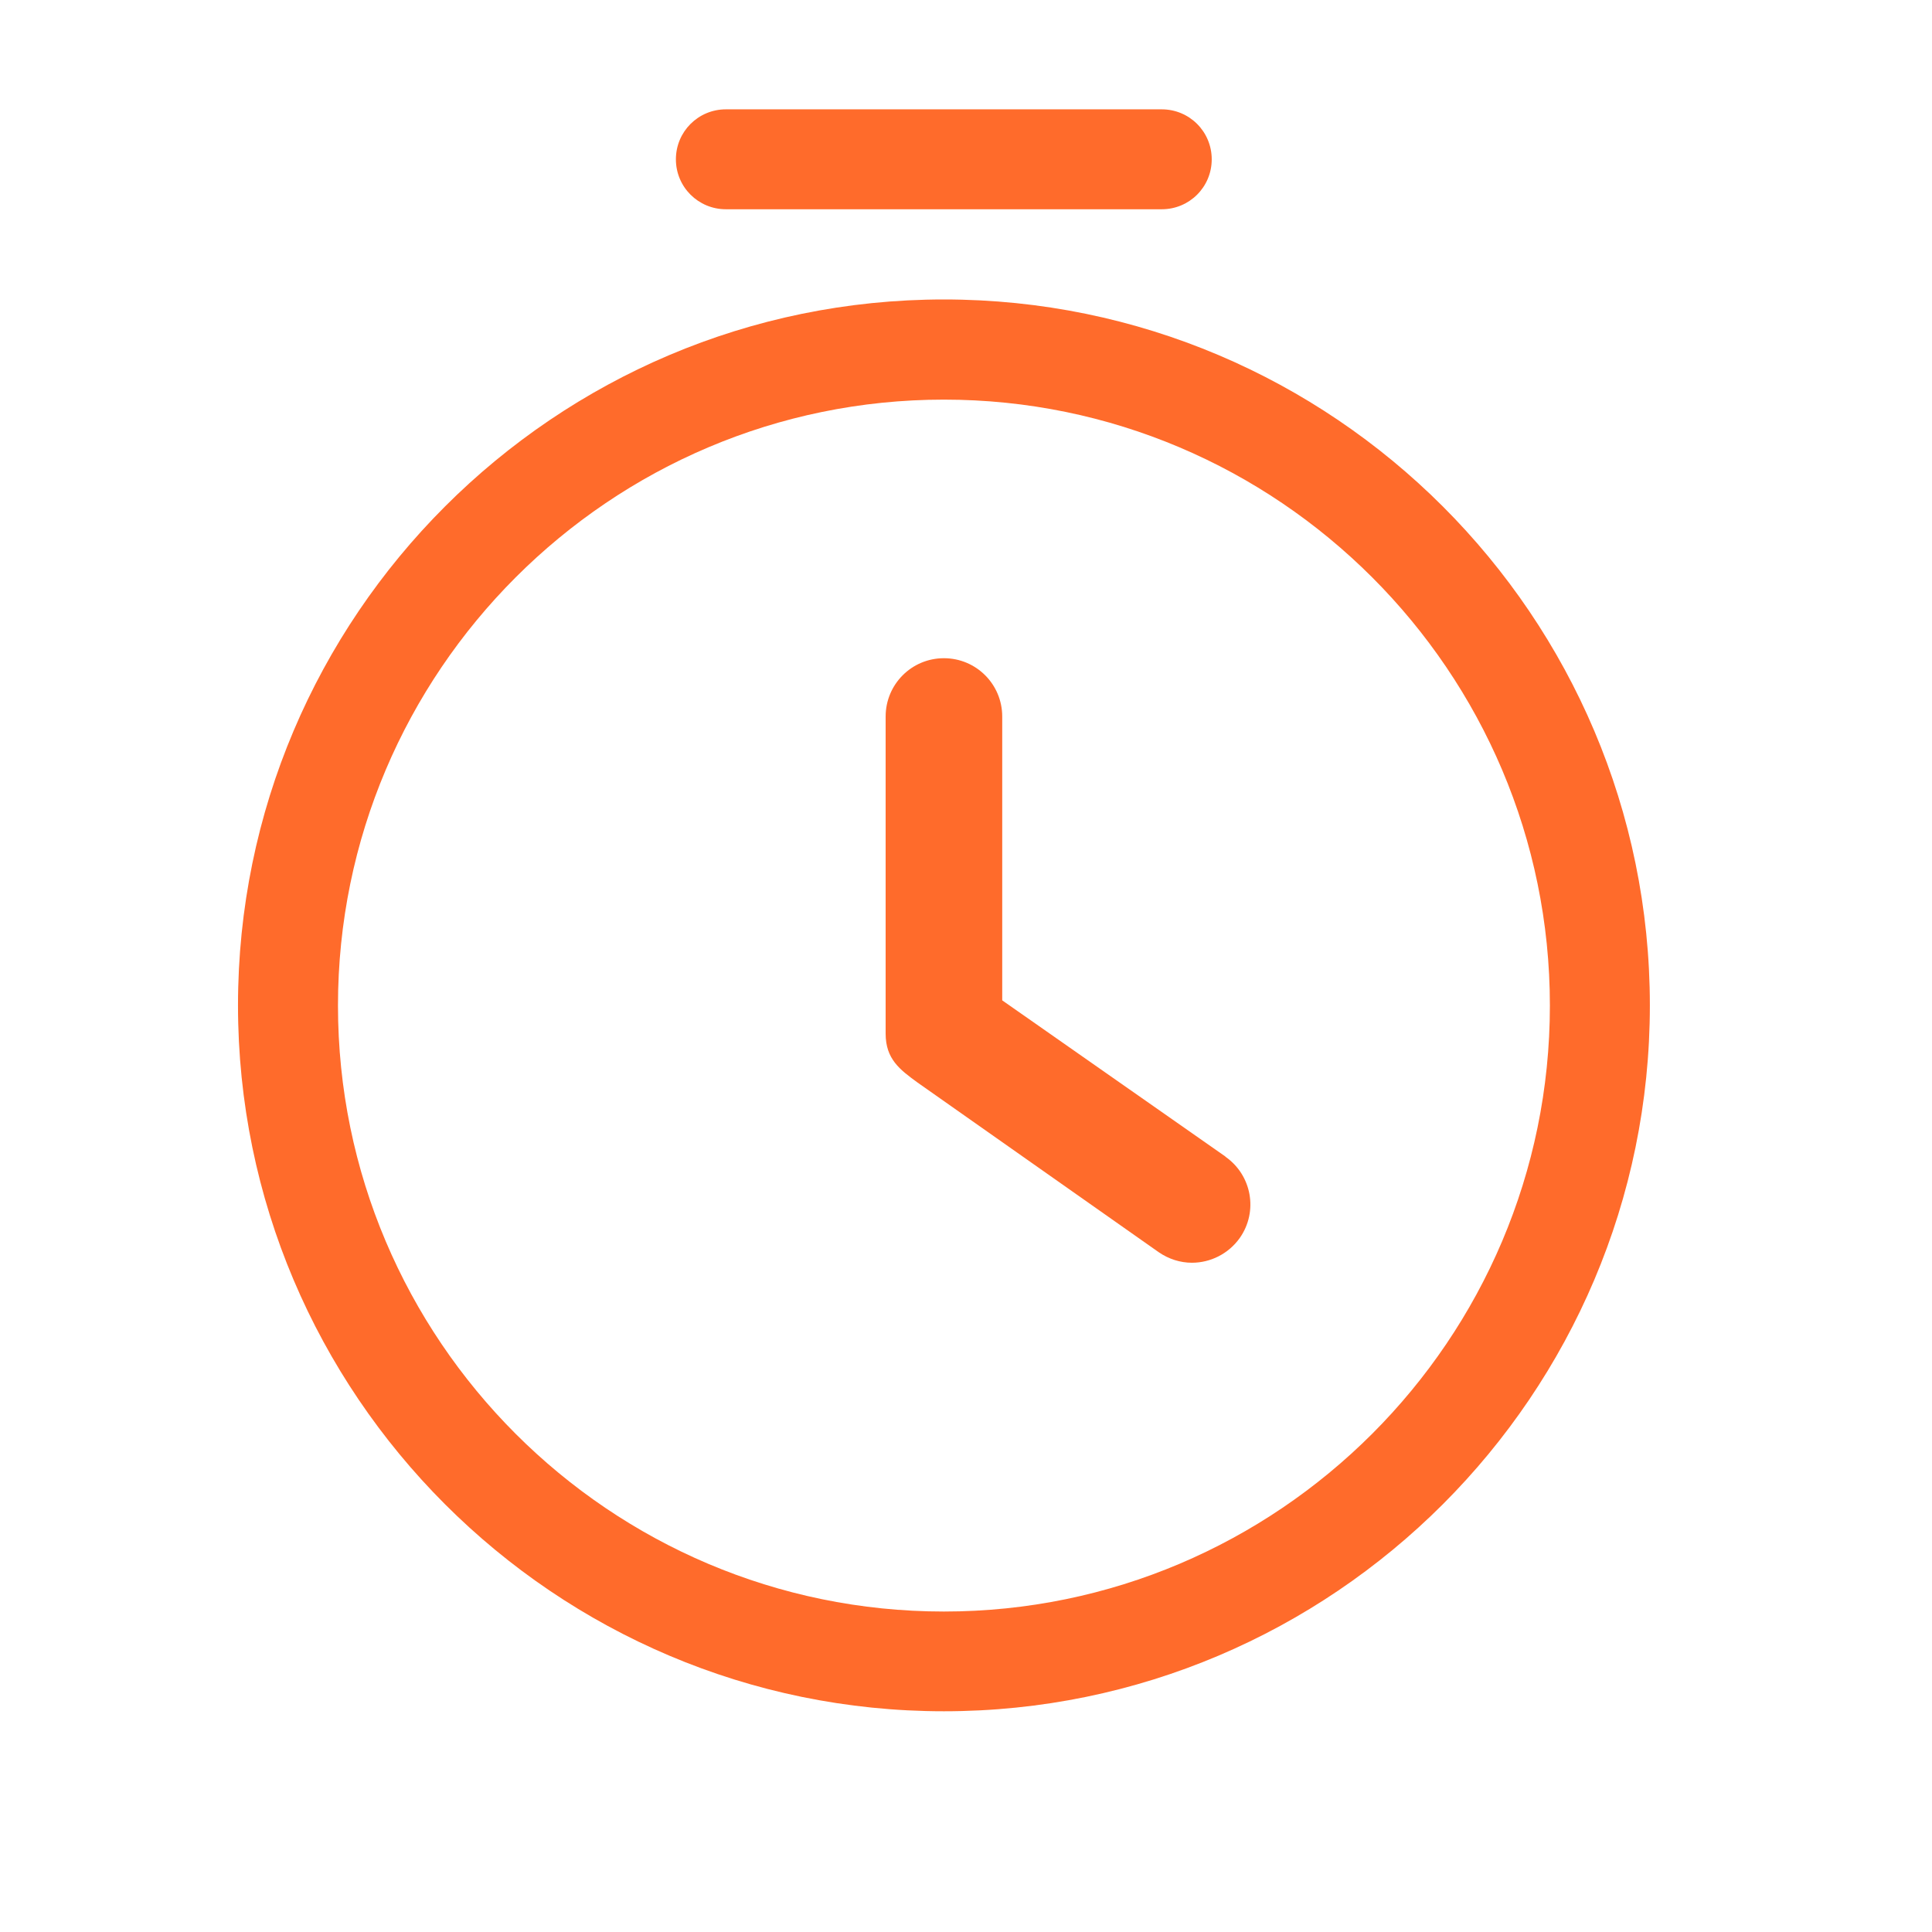
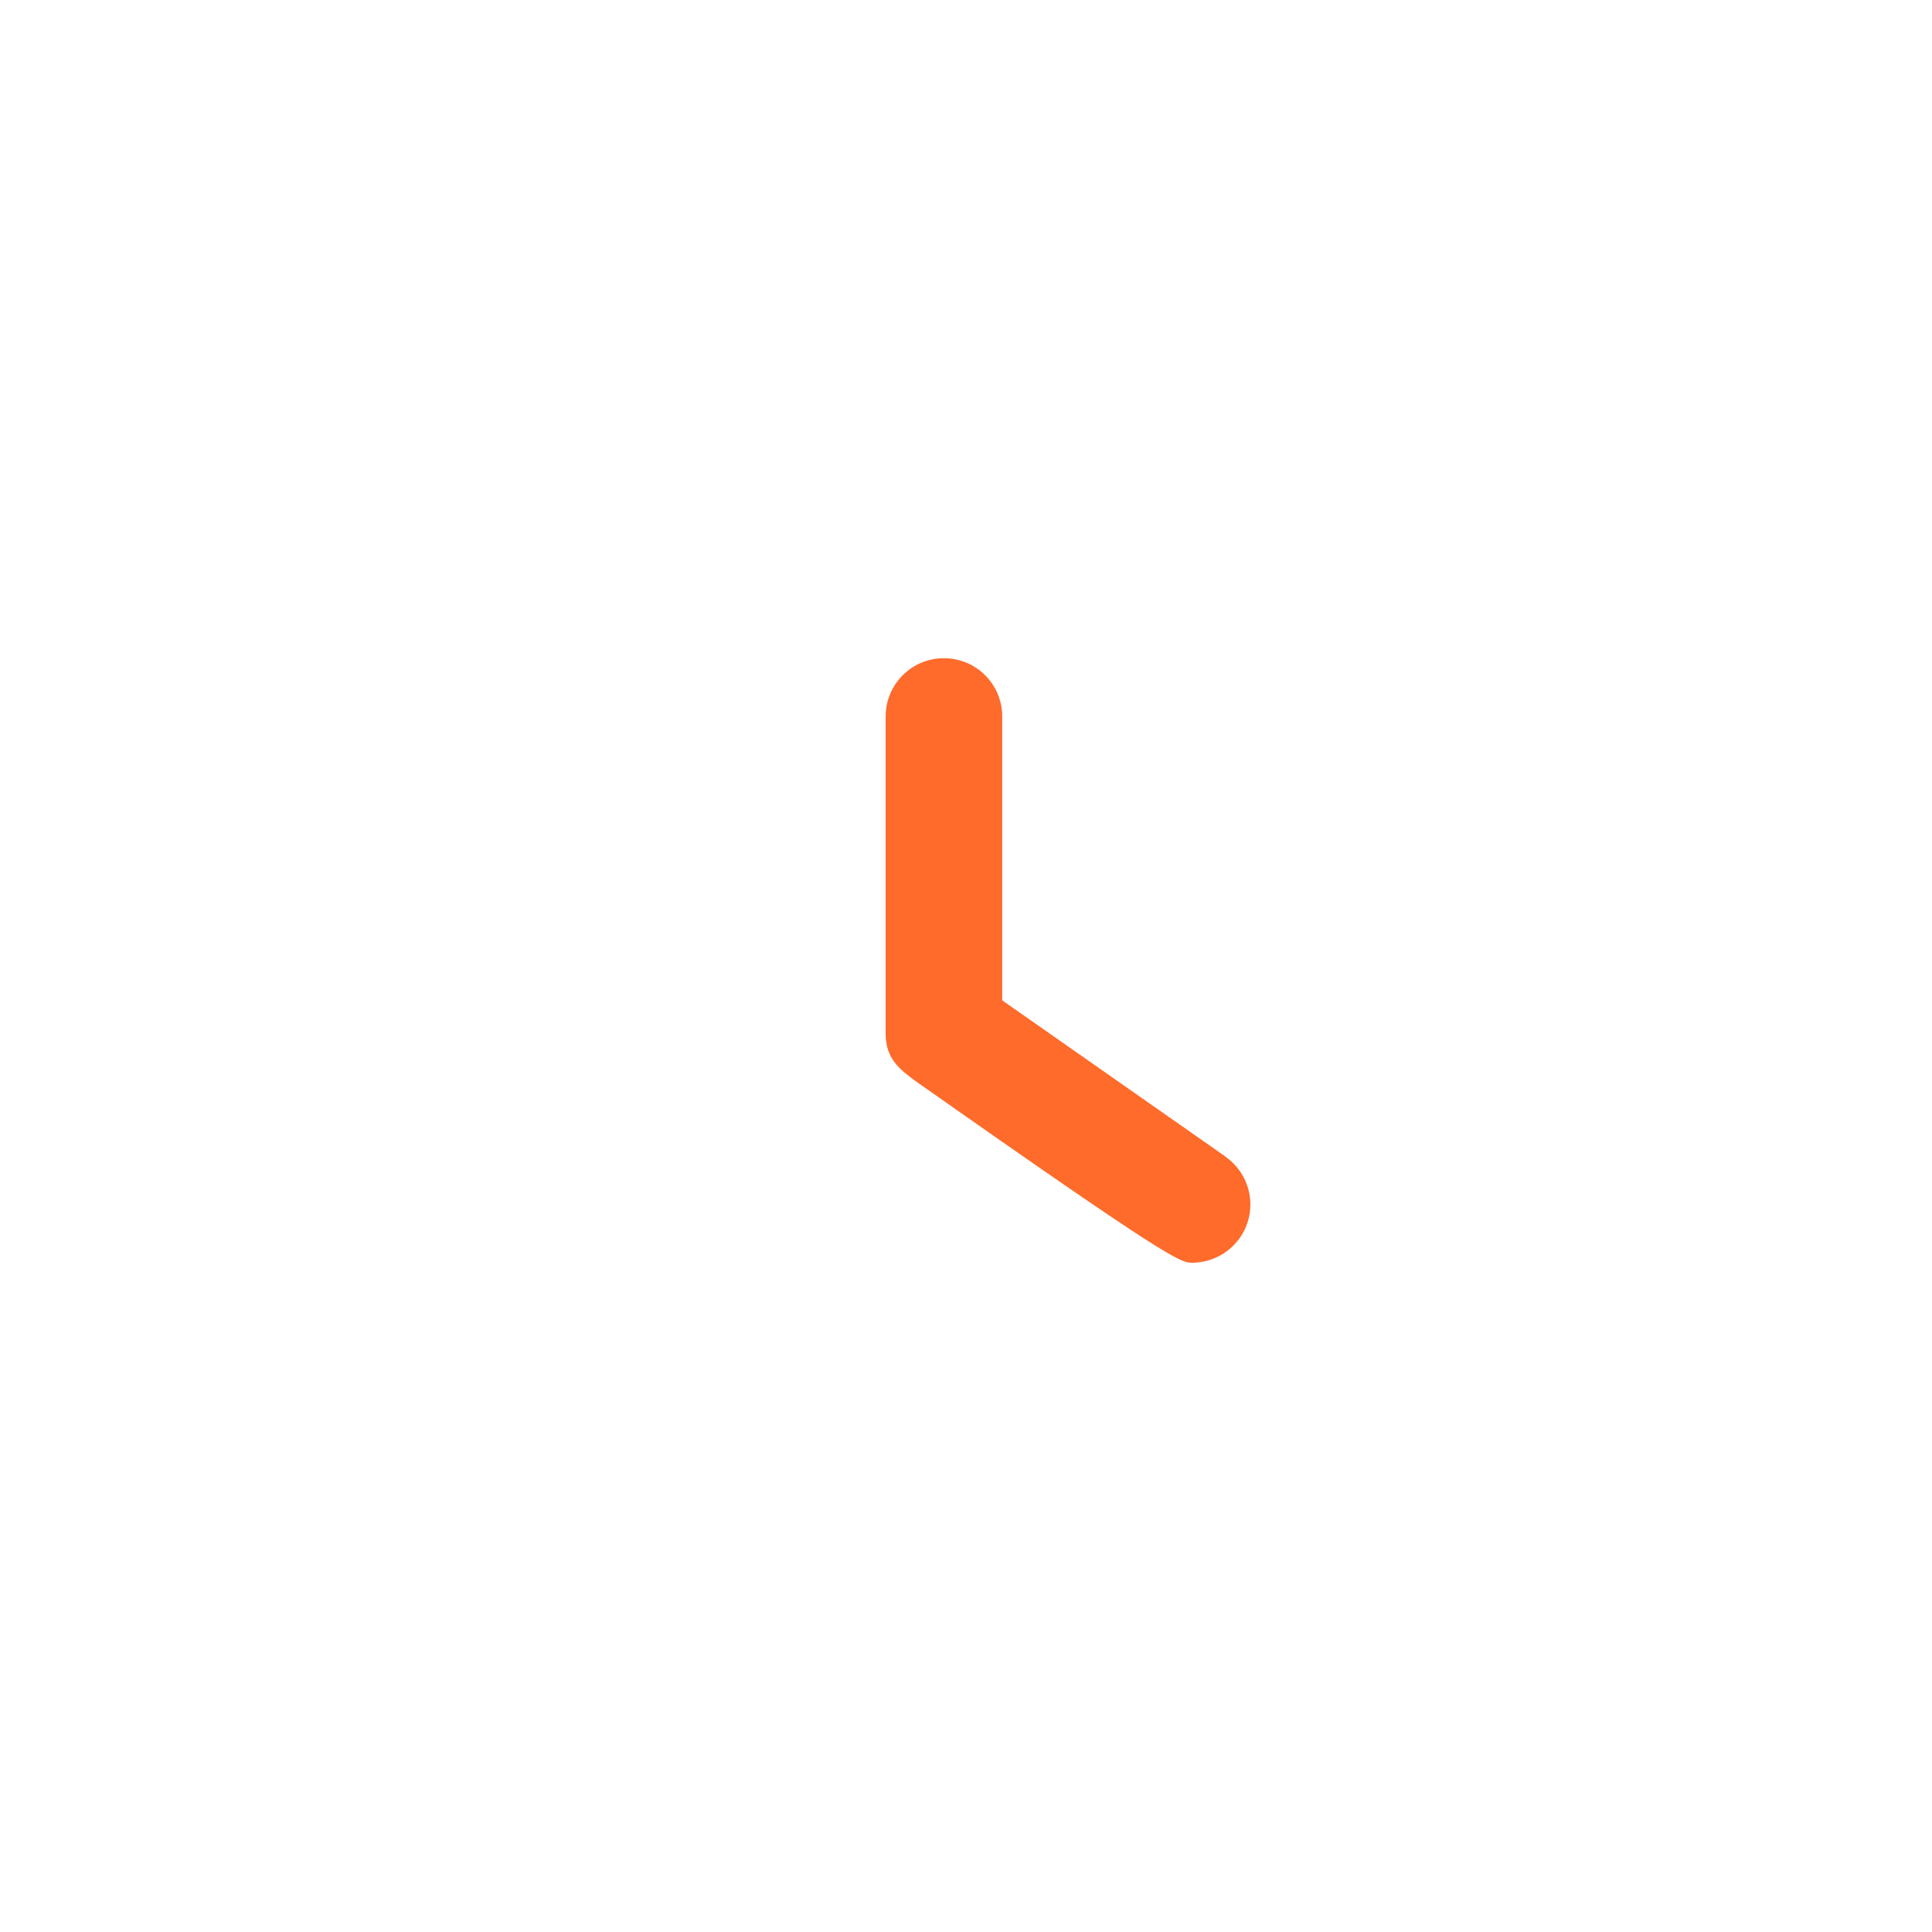
<svg xmlns="http://www.w3.org/2000/svg" width="32" height="32" viewBox="0 0 32 32" fill="none">
-   <path d="M20.297 19.156L16.6 16.569V11.868C16.6 11.334 16.169 10.902 15.634 10.902C15.1 10.902 14.669 11.334 14.669 11.868V17.121C14.669 17.542 14.907 17.718 15.19 17.925L19.19 20.739C19.359 20.856 19.552 20.915 19.742 20.915C20.046 20.915 20.346 20.77 20.535 20.504C20.842 20.066 20.735 19.466 20.297 19.159V19.156Z" fill="#FF6B2B" />
-   <path d="M15.634 4.96C9.188 4.96 3.942 10.206 3.942 16.652C3.942 23.098 9.188 28.344 15.634 28.344C22.081 28.344 27.327 23.098 27.327 16.652C27.327 10.206 22.081 4.96 15.634 4.96ZM15.634 26.692C10.099 26.692 5.598 22.188 5.598 16.655C5.598 11.123 10.102 6.619 15.634 6.619C21.167 6.619 25.671 11.123 25.671 16.655C25.671 22.188 21.167 26.692 15.634 26.692Z" fill="#FF6B2B" />
-   <path d="M12.023 3.466H19.242C19.701 3.466 20.07 3.097 20.07 2.639C20.07 2.18 19.701 1.811 19.242 1.811H12.023C11.565 1.811 11.195 2.18 11.195 2.639C11.195 3.097 11.565 3.466 12.023 3.466Z" fill="#FF6B2B" />
+   <path d="M20.297 19.156L16.6 16.569V11.868C16.6 11.334 16.169 10.902 15.634 10.902C15.1 10.902 14.669 11.334 14.669 11.868V17.121C14.669 17.542 14.907 17.718 15.19 17.925C19.359 20.856 19.552 20.915 19.742 20.915C20.046 20.915 20.346 20.77 20.535 20.504C20.842 20.066 20.735 19.466 20.297 19.159V19.156Z" fill="#FF6B2B" />
</svg>